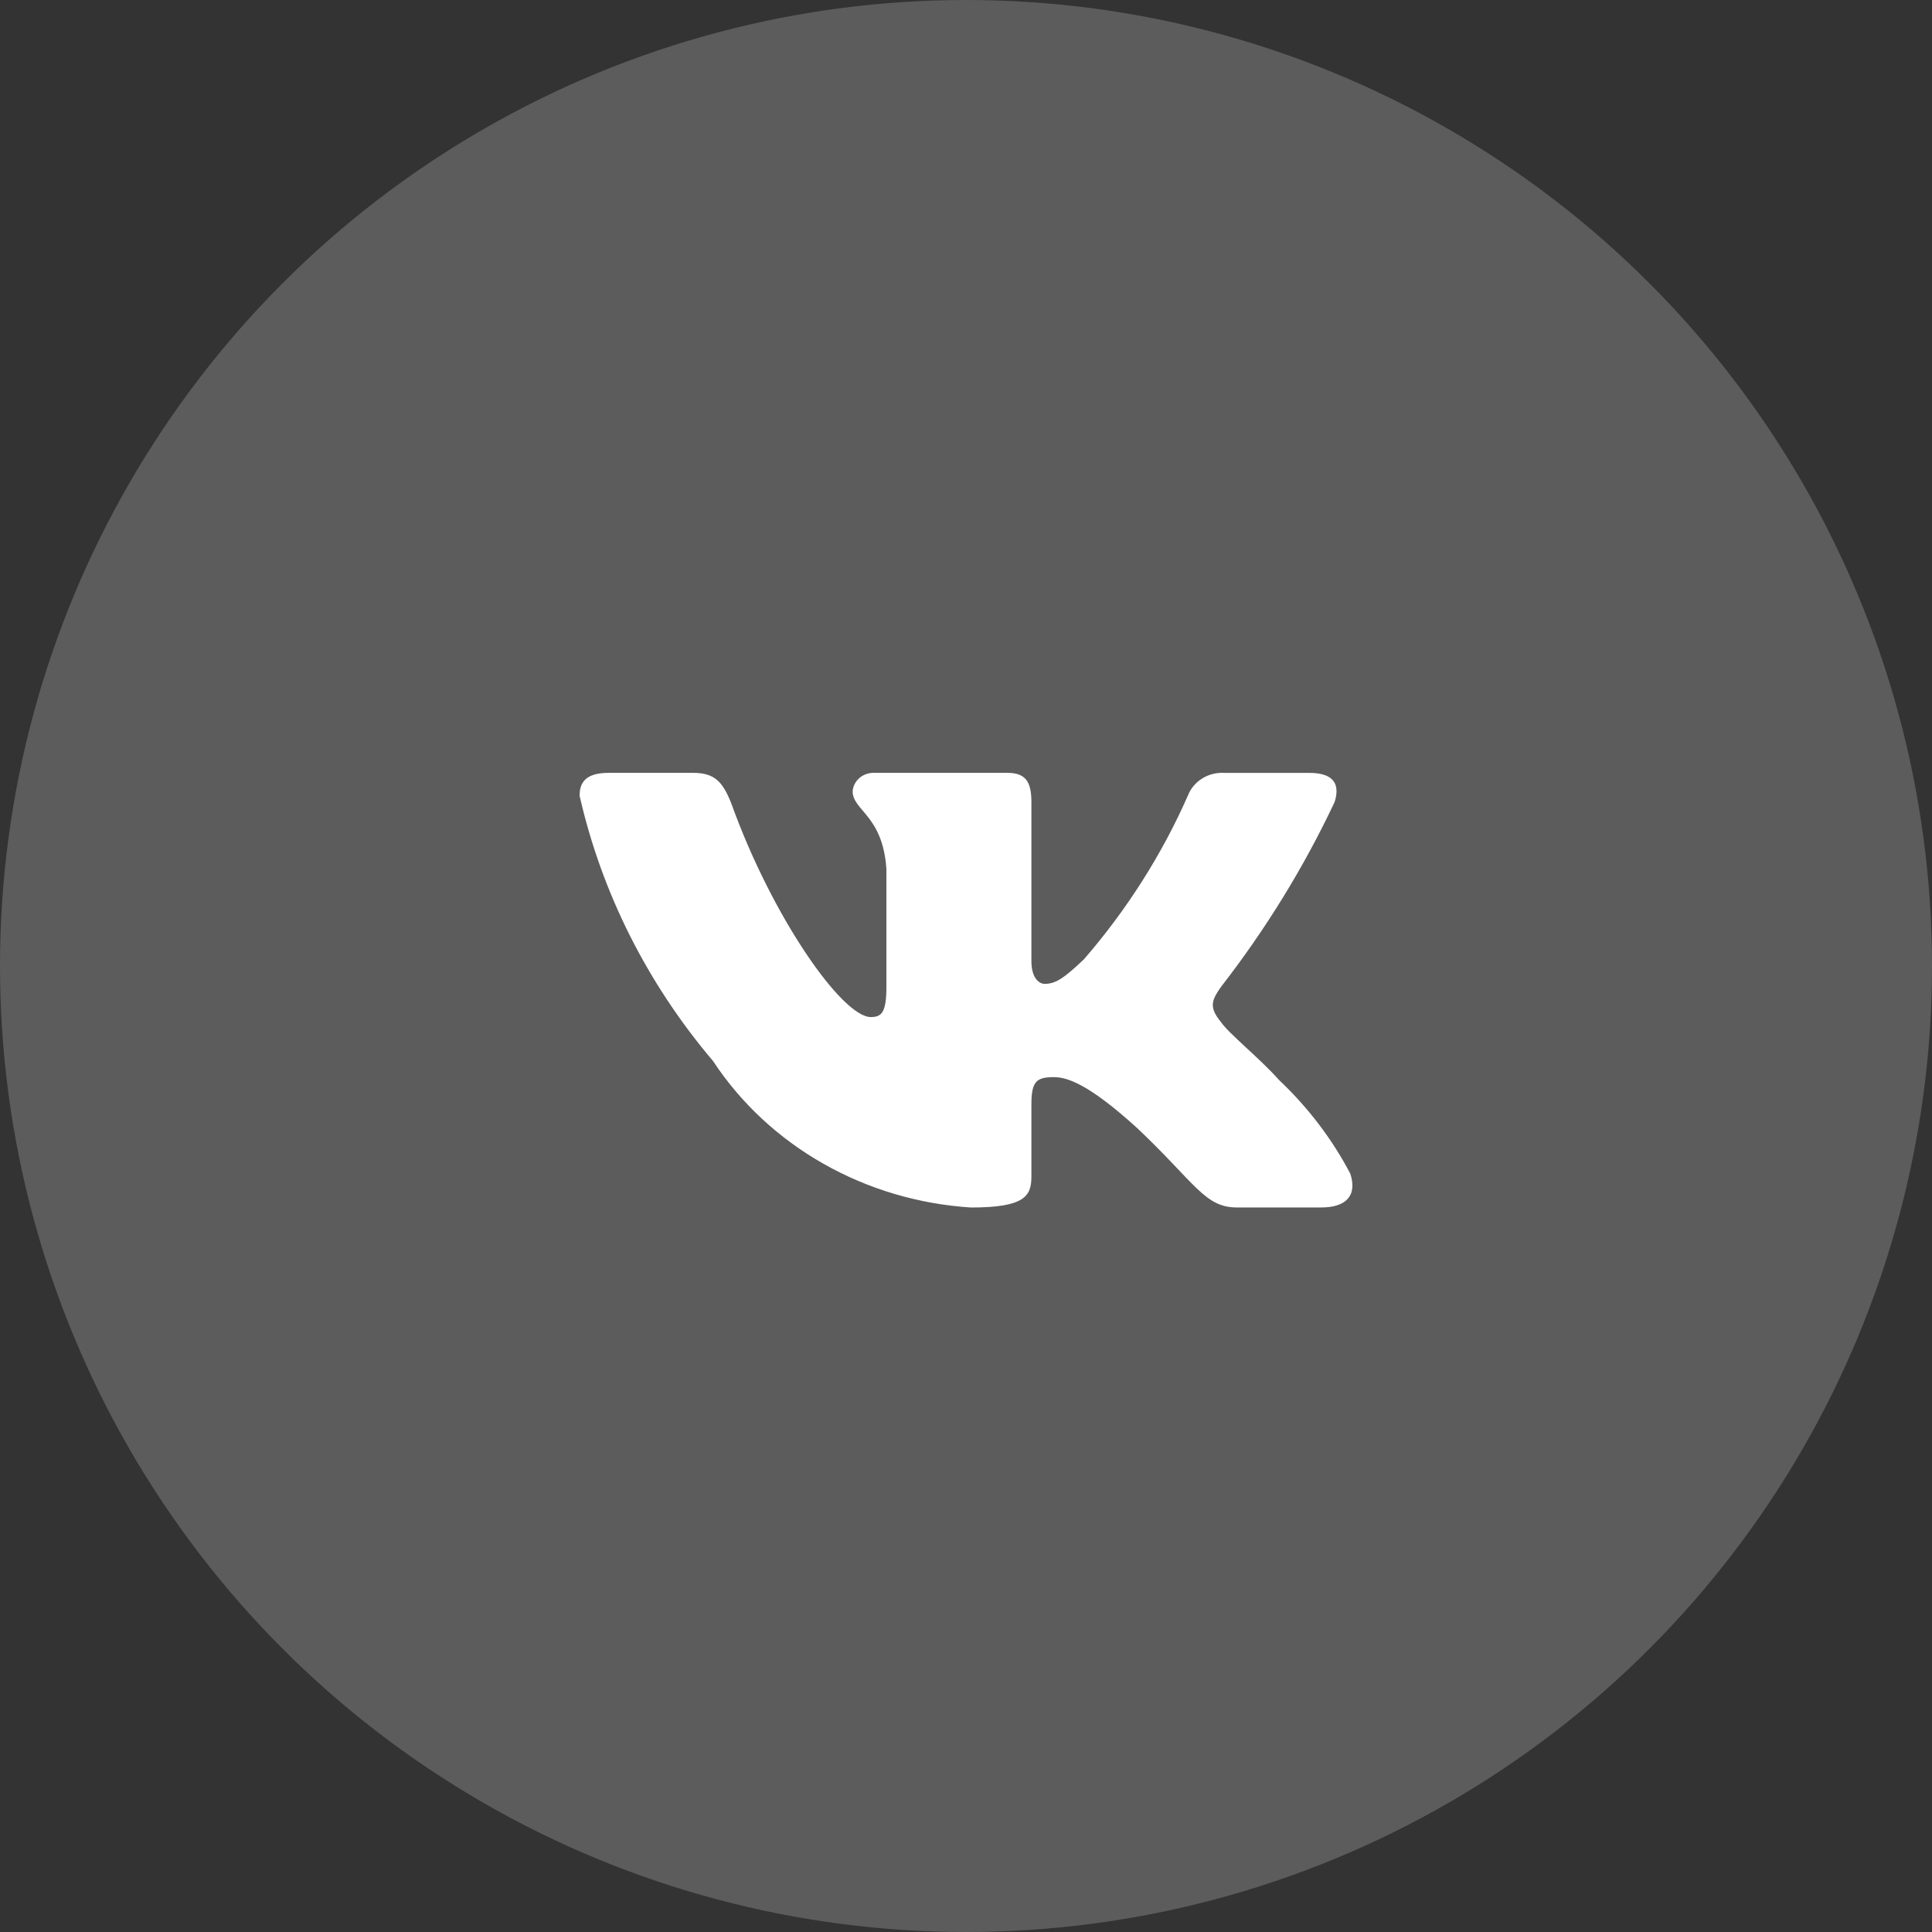
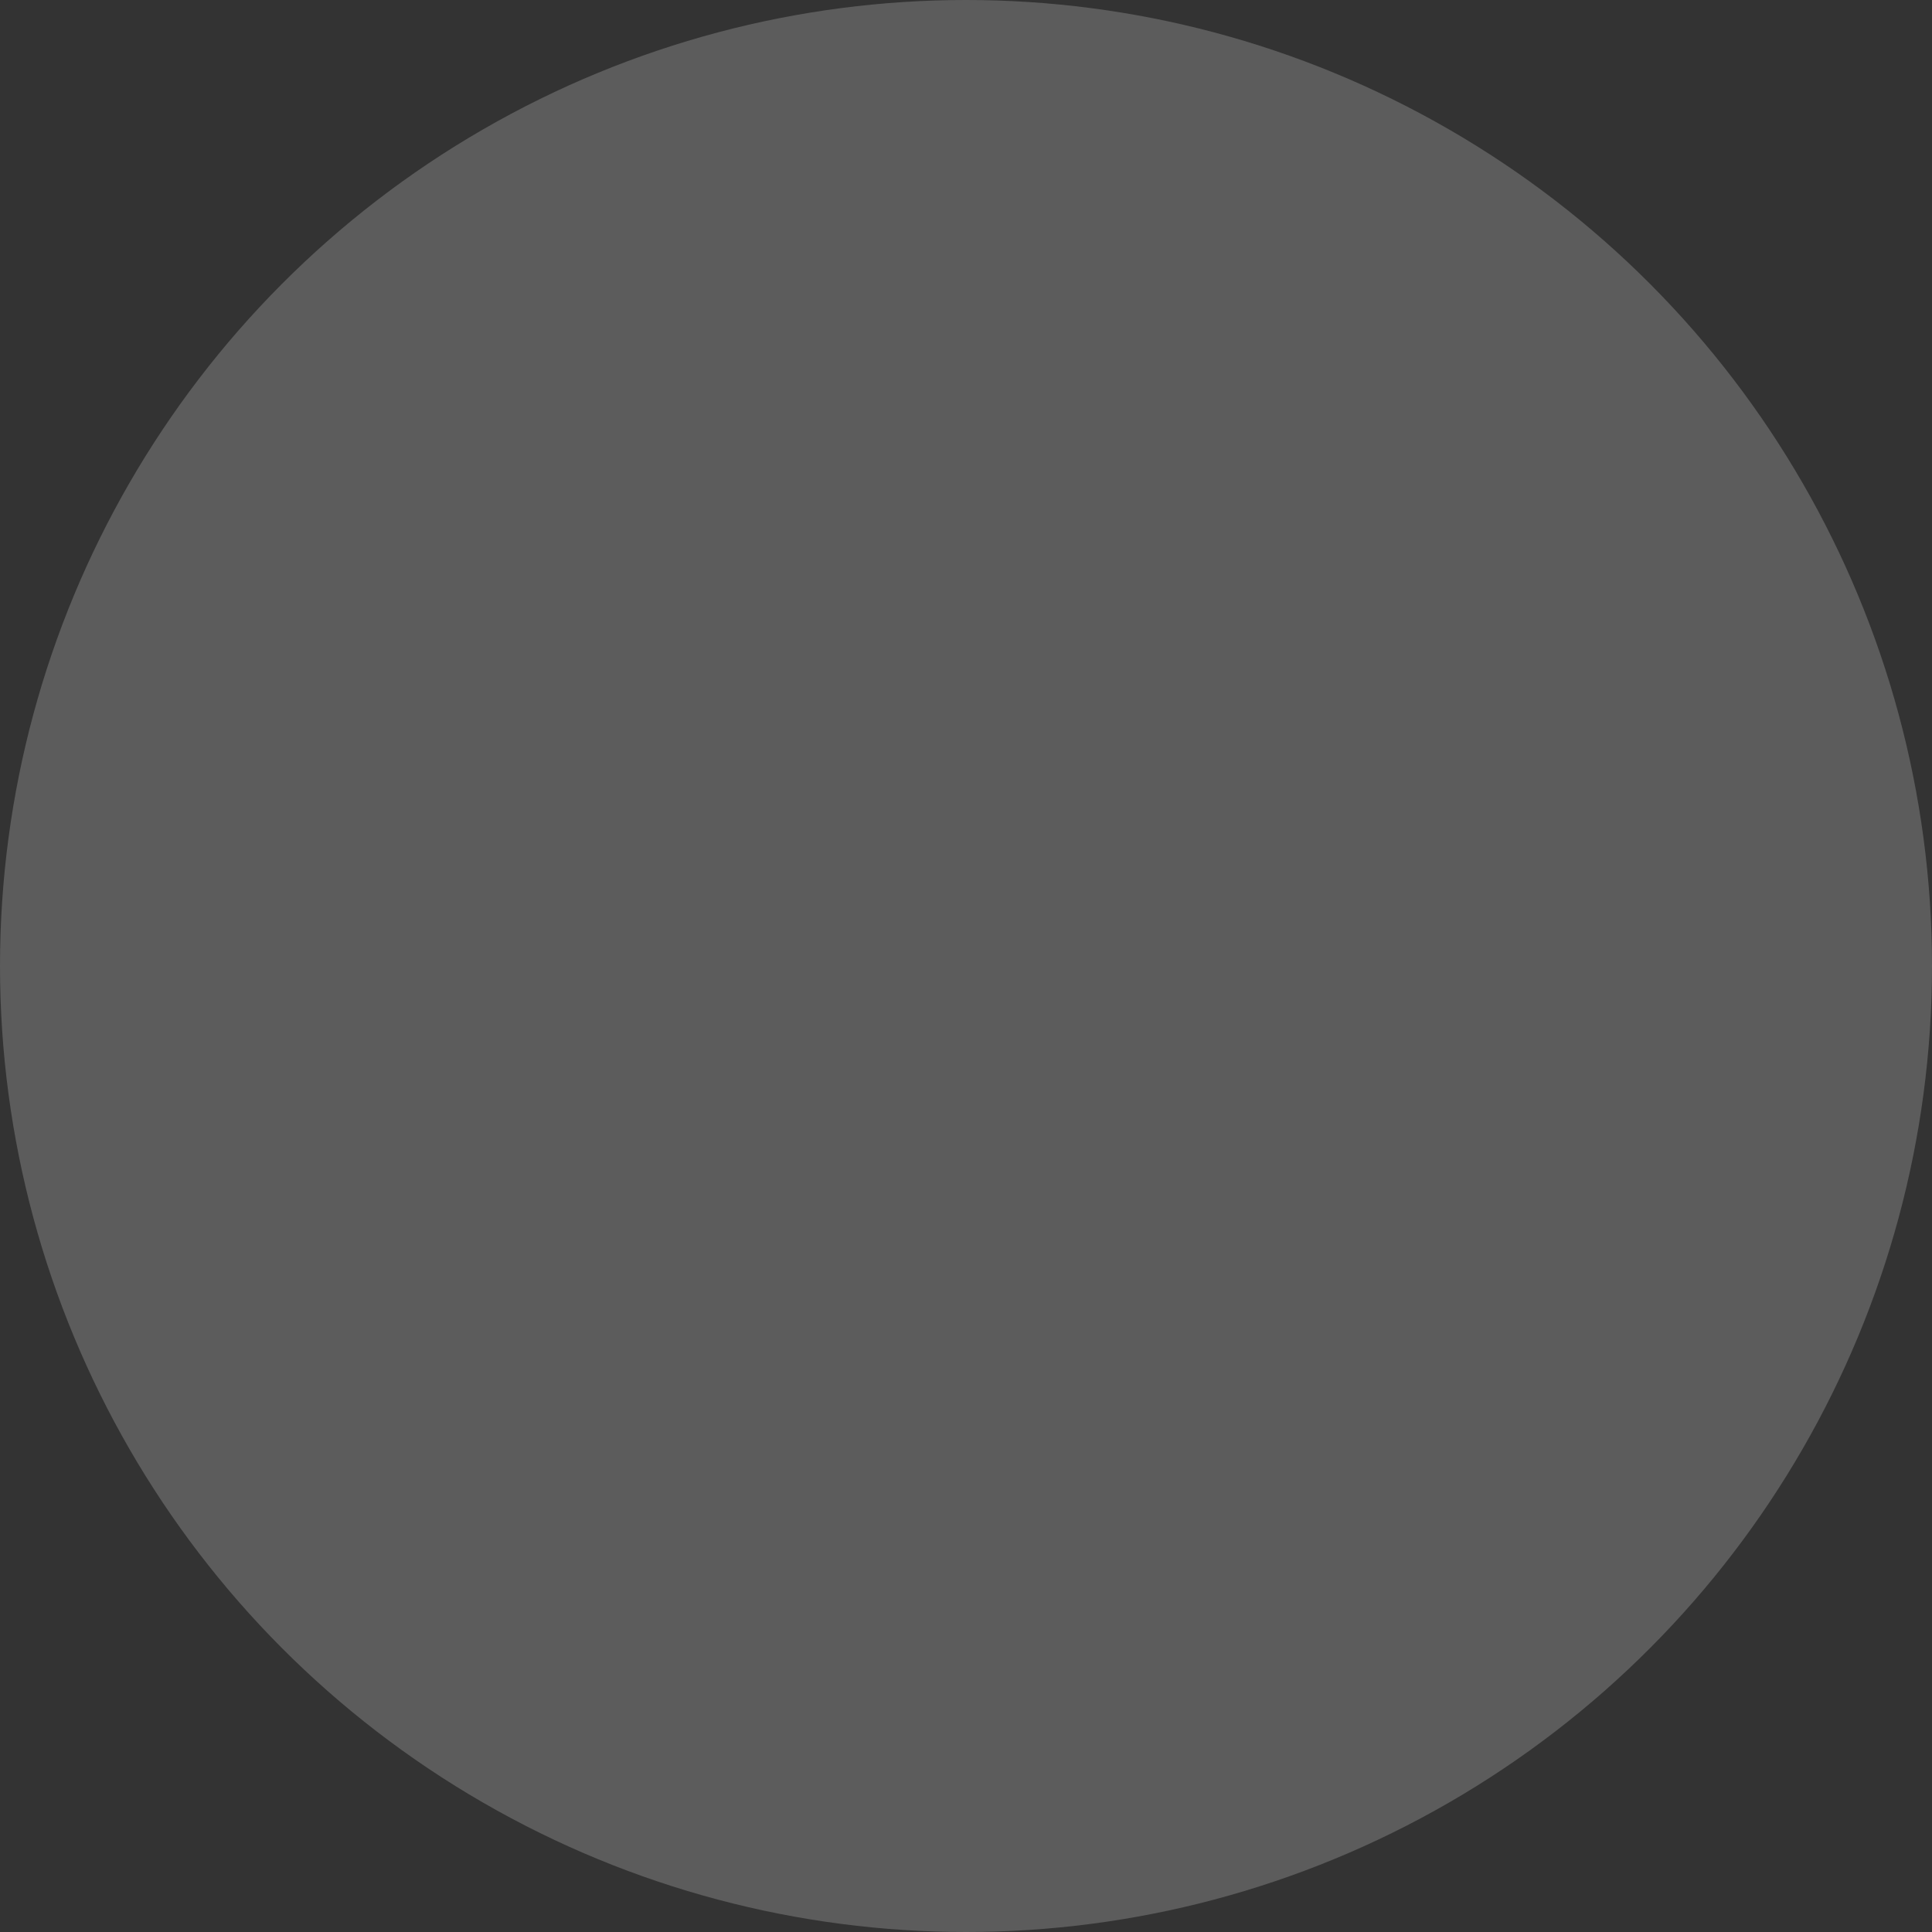
<svg xmlns="http://www.w3.org/2000/svg" width="40" height="40" viewBox="0 0 40 40" fill="none">
  <rect x="0" y="0" width="40" height="40" fill="#333333" stroke="none" />
  <circle cx="20" cy="20" r="20" fill="white" fill-opacity="0.2" />
-   <path d="M27.357 24.999H25.605C24.943 24.999 24.743 24.491 23.555 23.366C22.517 22.419 22.079 22.301 21.817 22.301C21.453 22.301 21.354 22.395 21.354 22.869V24.36C21.354 24.764 21.216 25 20.103 25C19.023 24.931 17.976 24.621 17.048 24.094C16.119 23.567 15.336 22.838 14.764 21.969C13.404 20.366 12.457 18.485 12 16.475C12 16.226 12.1 16.001 12.6 16.001H14.351C14.801 16.001 14.963 16.191 15.139 16.629C15.989 18.997 17.439 21.057 18.028 21.057C18.254 21.057 18.352 20.963 18.352 20.43V17.991C18.277 16.878 17.653 16.784 17.653 16.381C17.661 16.275 17.713 16.176 17.796 16.105C17.88 16.034 17.99 15.997 18.102 16.001H20.854C21.23 16.001 21.354 16.178 21.354 16.604V19.897C21.354 20.253 21.516 20.37 21.629 20.37C21.855 20.37 22.029 20.253 22.442 19.861C23.329 18.837 24.054 17.696 24.593 16.474C24.649 16.328 24.753 16.202 24.891 16.117C25.028 16.031 25.192 15.991 25.356 16.002H27.107C27.632 16.002 27.743 16.25 27.632 16.605C26.995 17.956 26.207 19.238 25.281 20.43C25.092 20.703 25.017 20.844 25.281 21.164C25.455 21.413 26.069 21.898 26.481 22.36C27.081 22.927 27.58 23.582 27.957 24.301C28.107 24.763 27.857 24.999 27.357 24.999Z" fill="white" />
</svg>